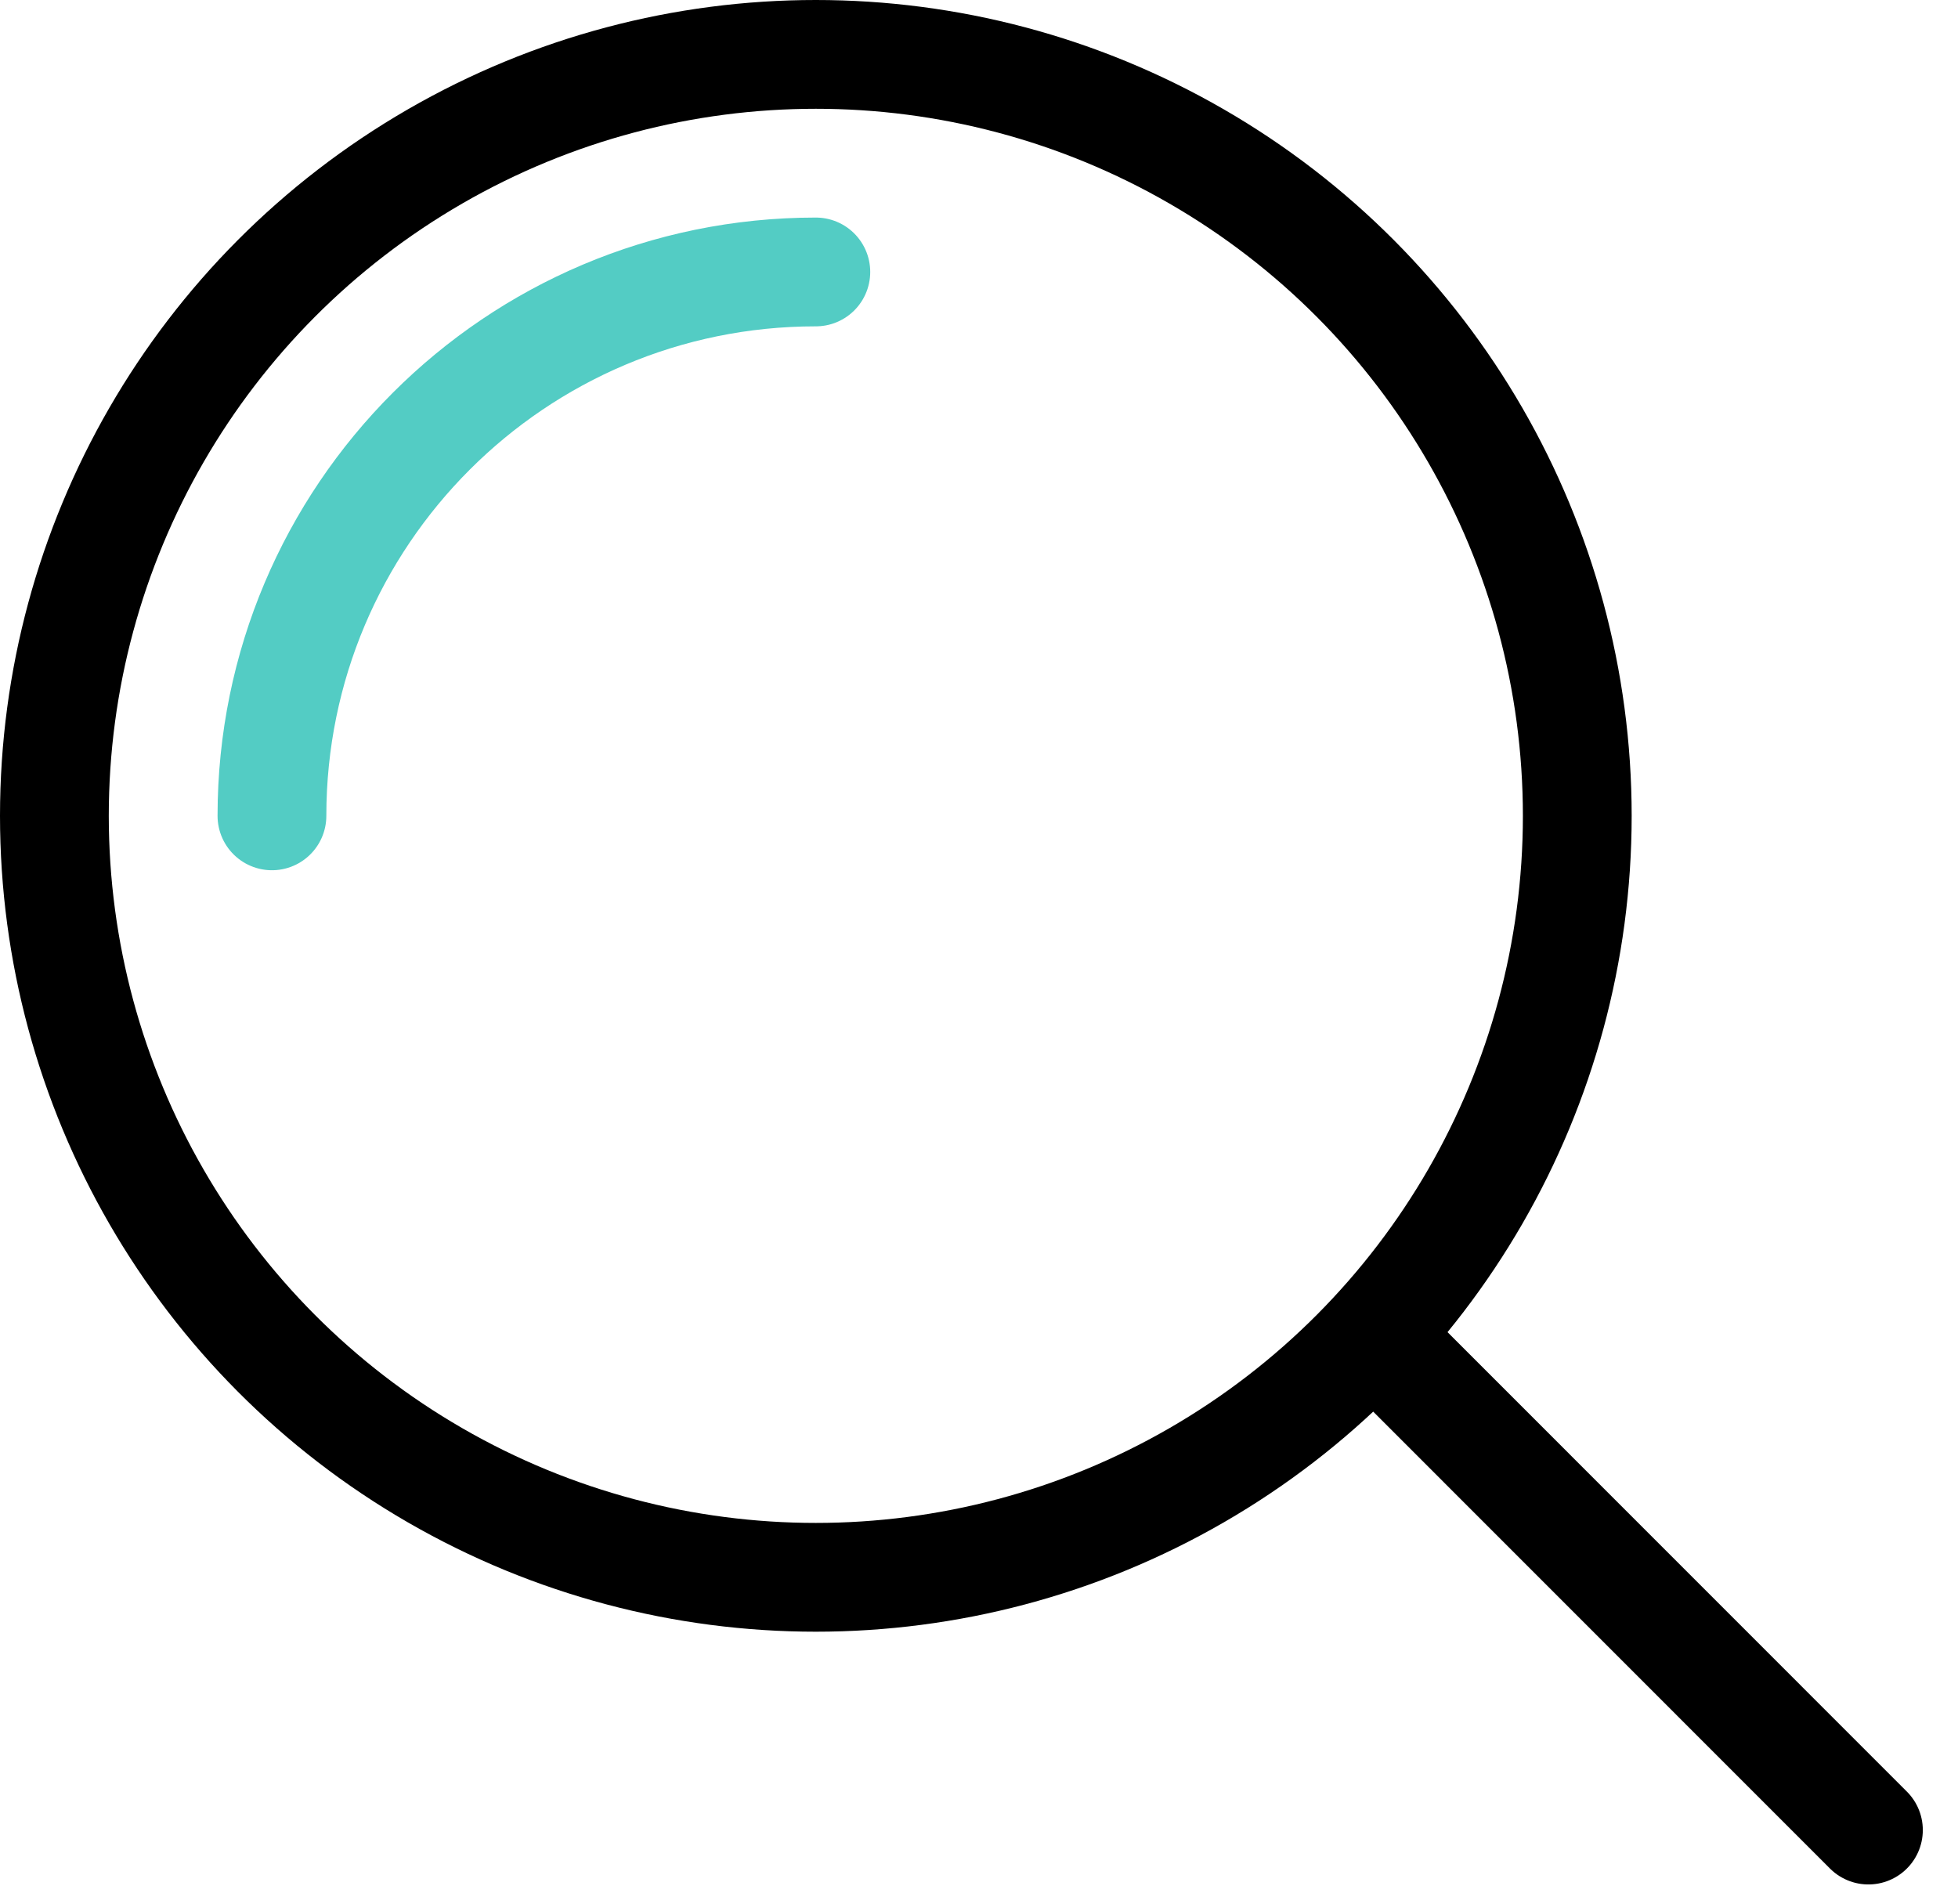
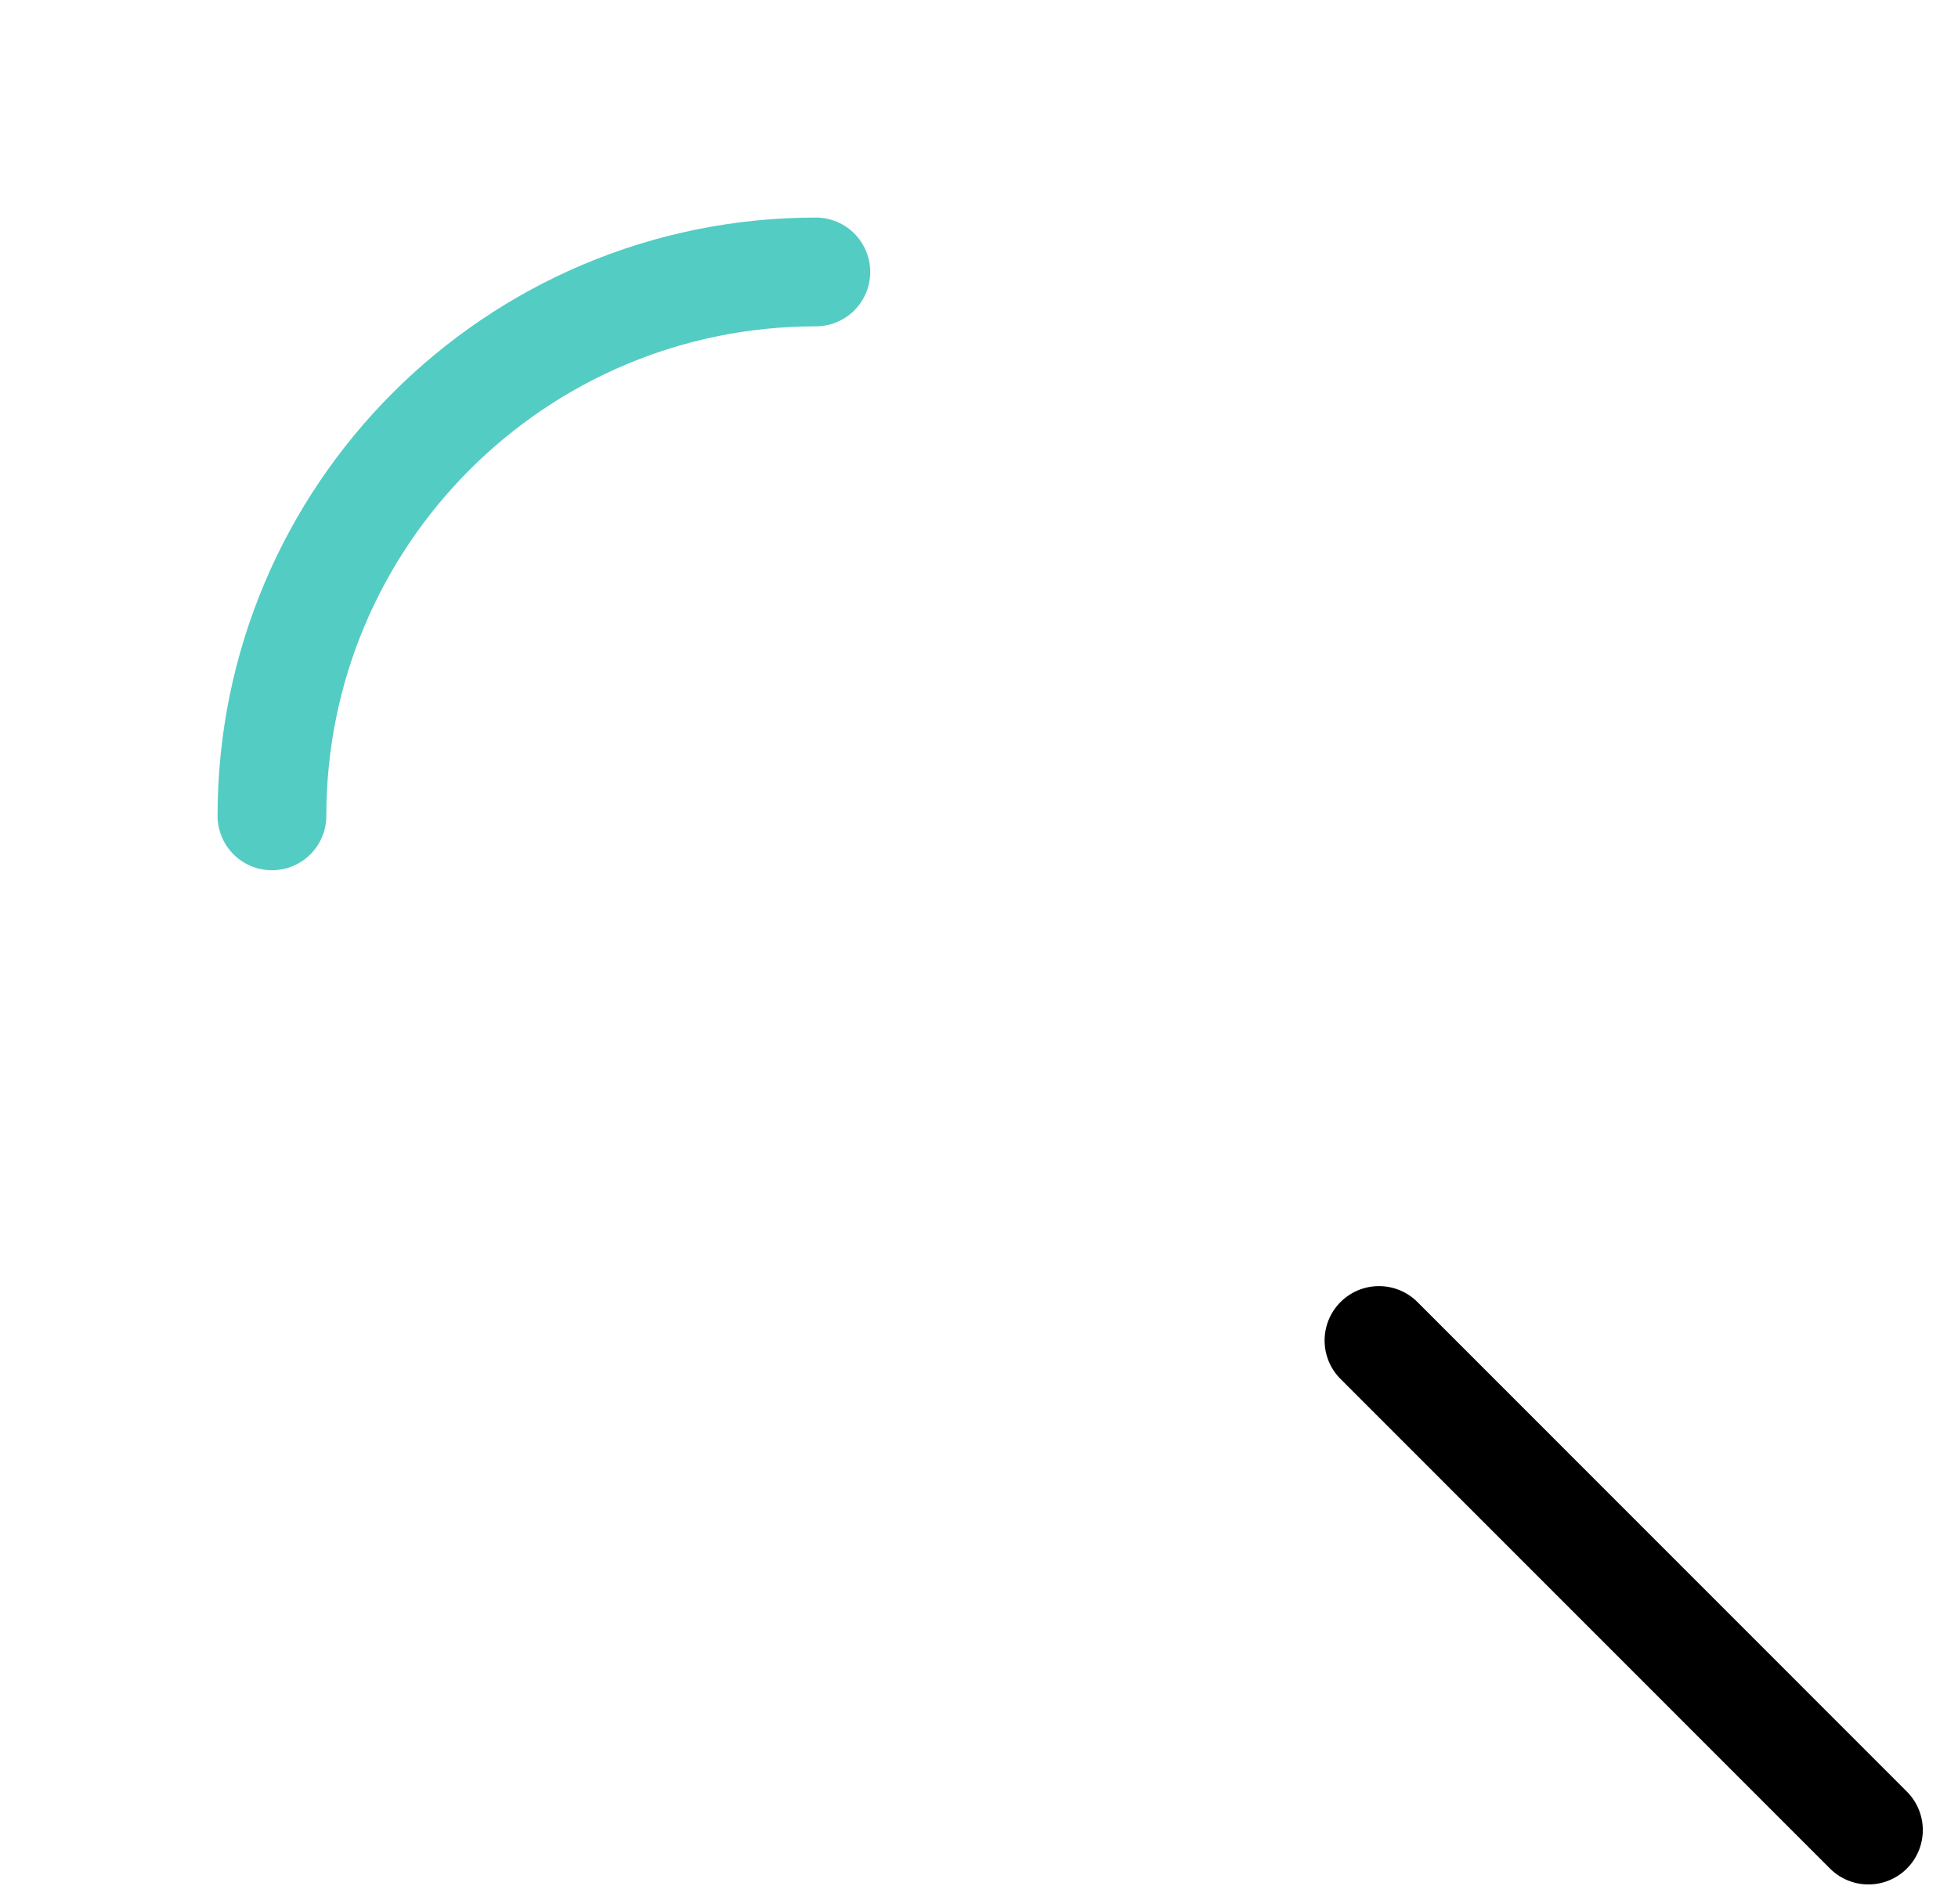
<svg xmlns="http://www.w3.org/2000/svg" width="36" height="35" viewBox="0 0 36 35" fill="none">
-   <circle cx="15" cy="15" r="14" stroke="black" stroke-width="2" stroke-linejoin="round" />
  <path d="M5 15C5 9.477 9.477 5 15 5" stroke="#53CCC4" stroke-width="2" stroke-linecap="round" stroke-linejoin="round" />
  <path d="M25.354 24.646L34.353 33.647" stroke="black" stroke-width="2" stroke-linecap="round" />
</svg>